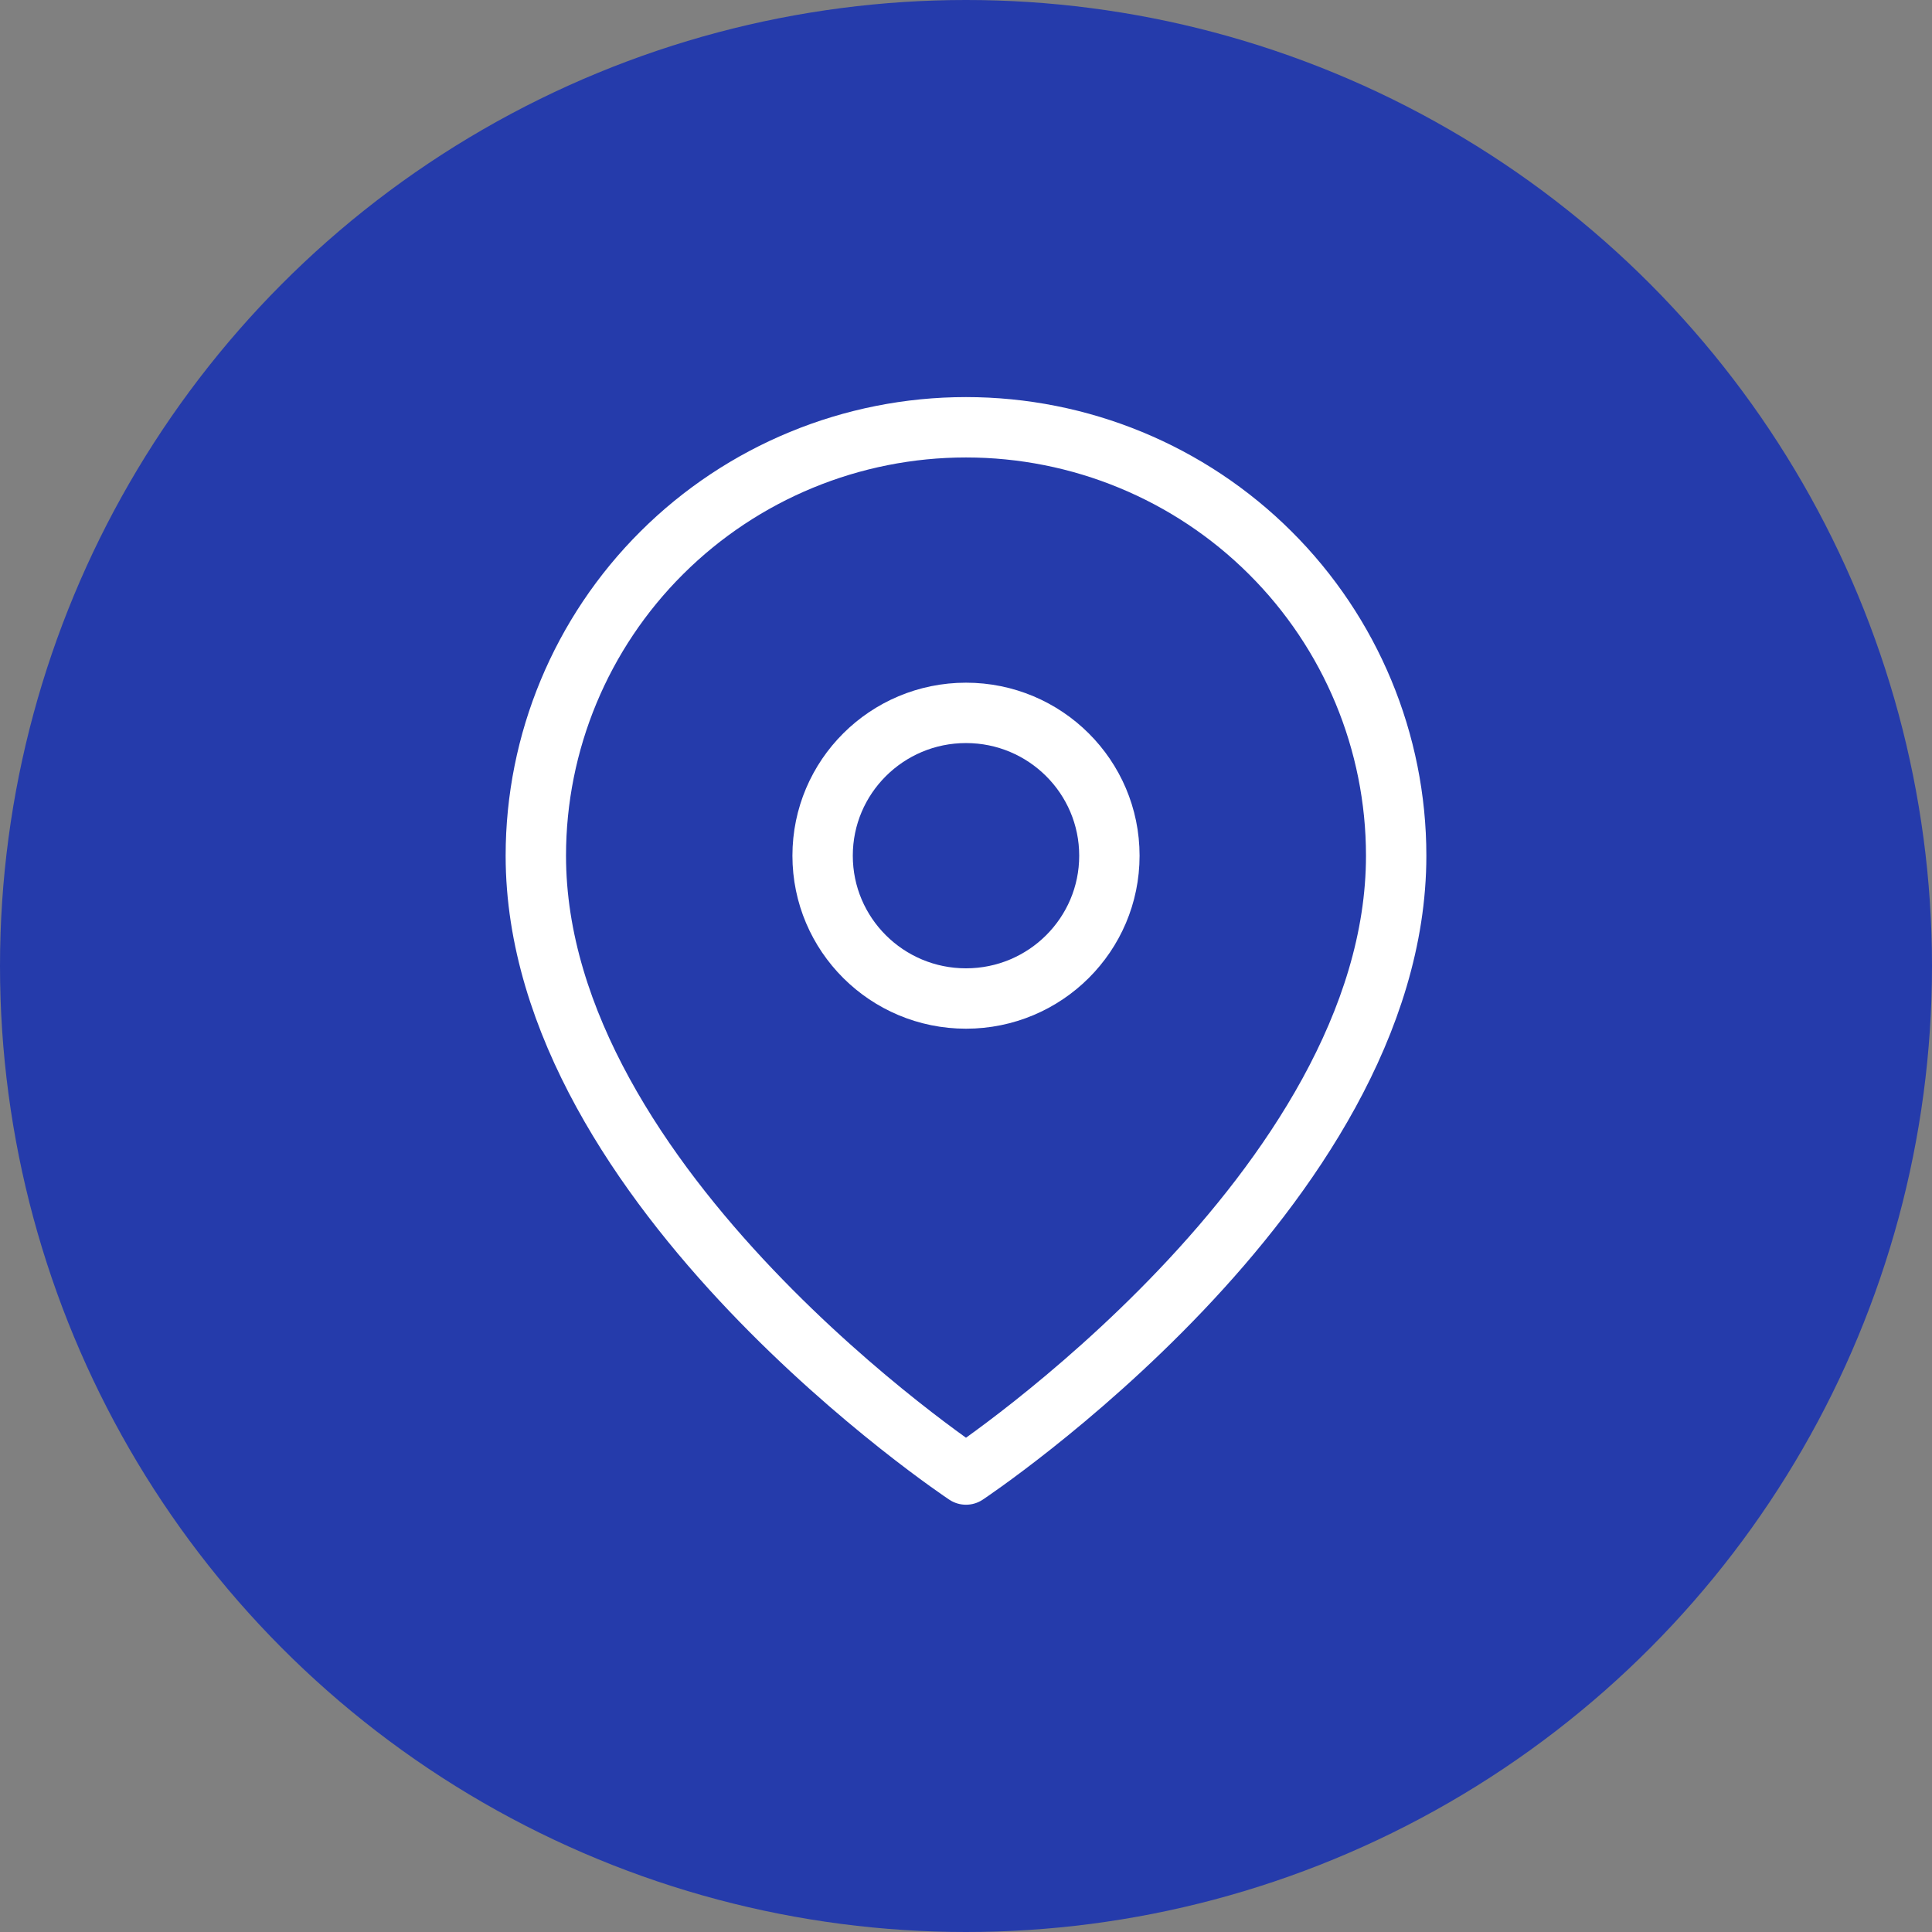
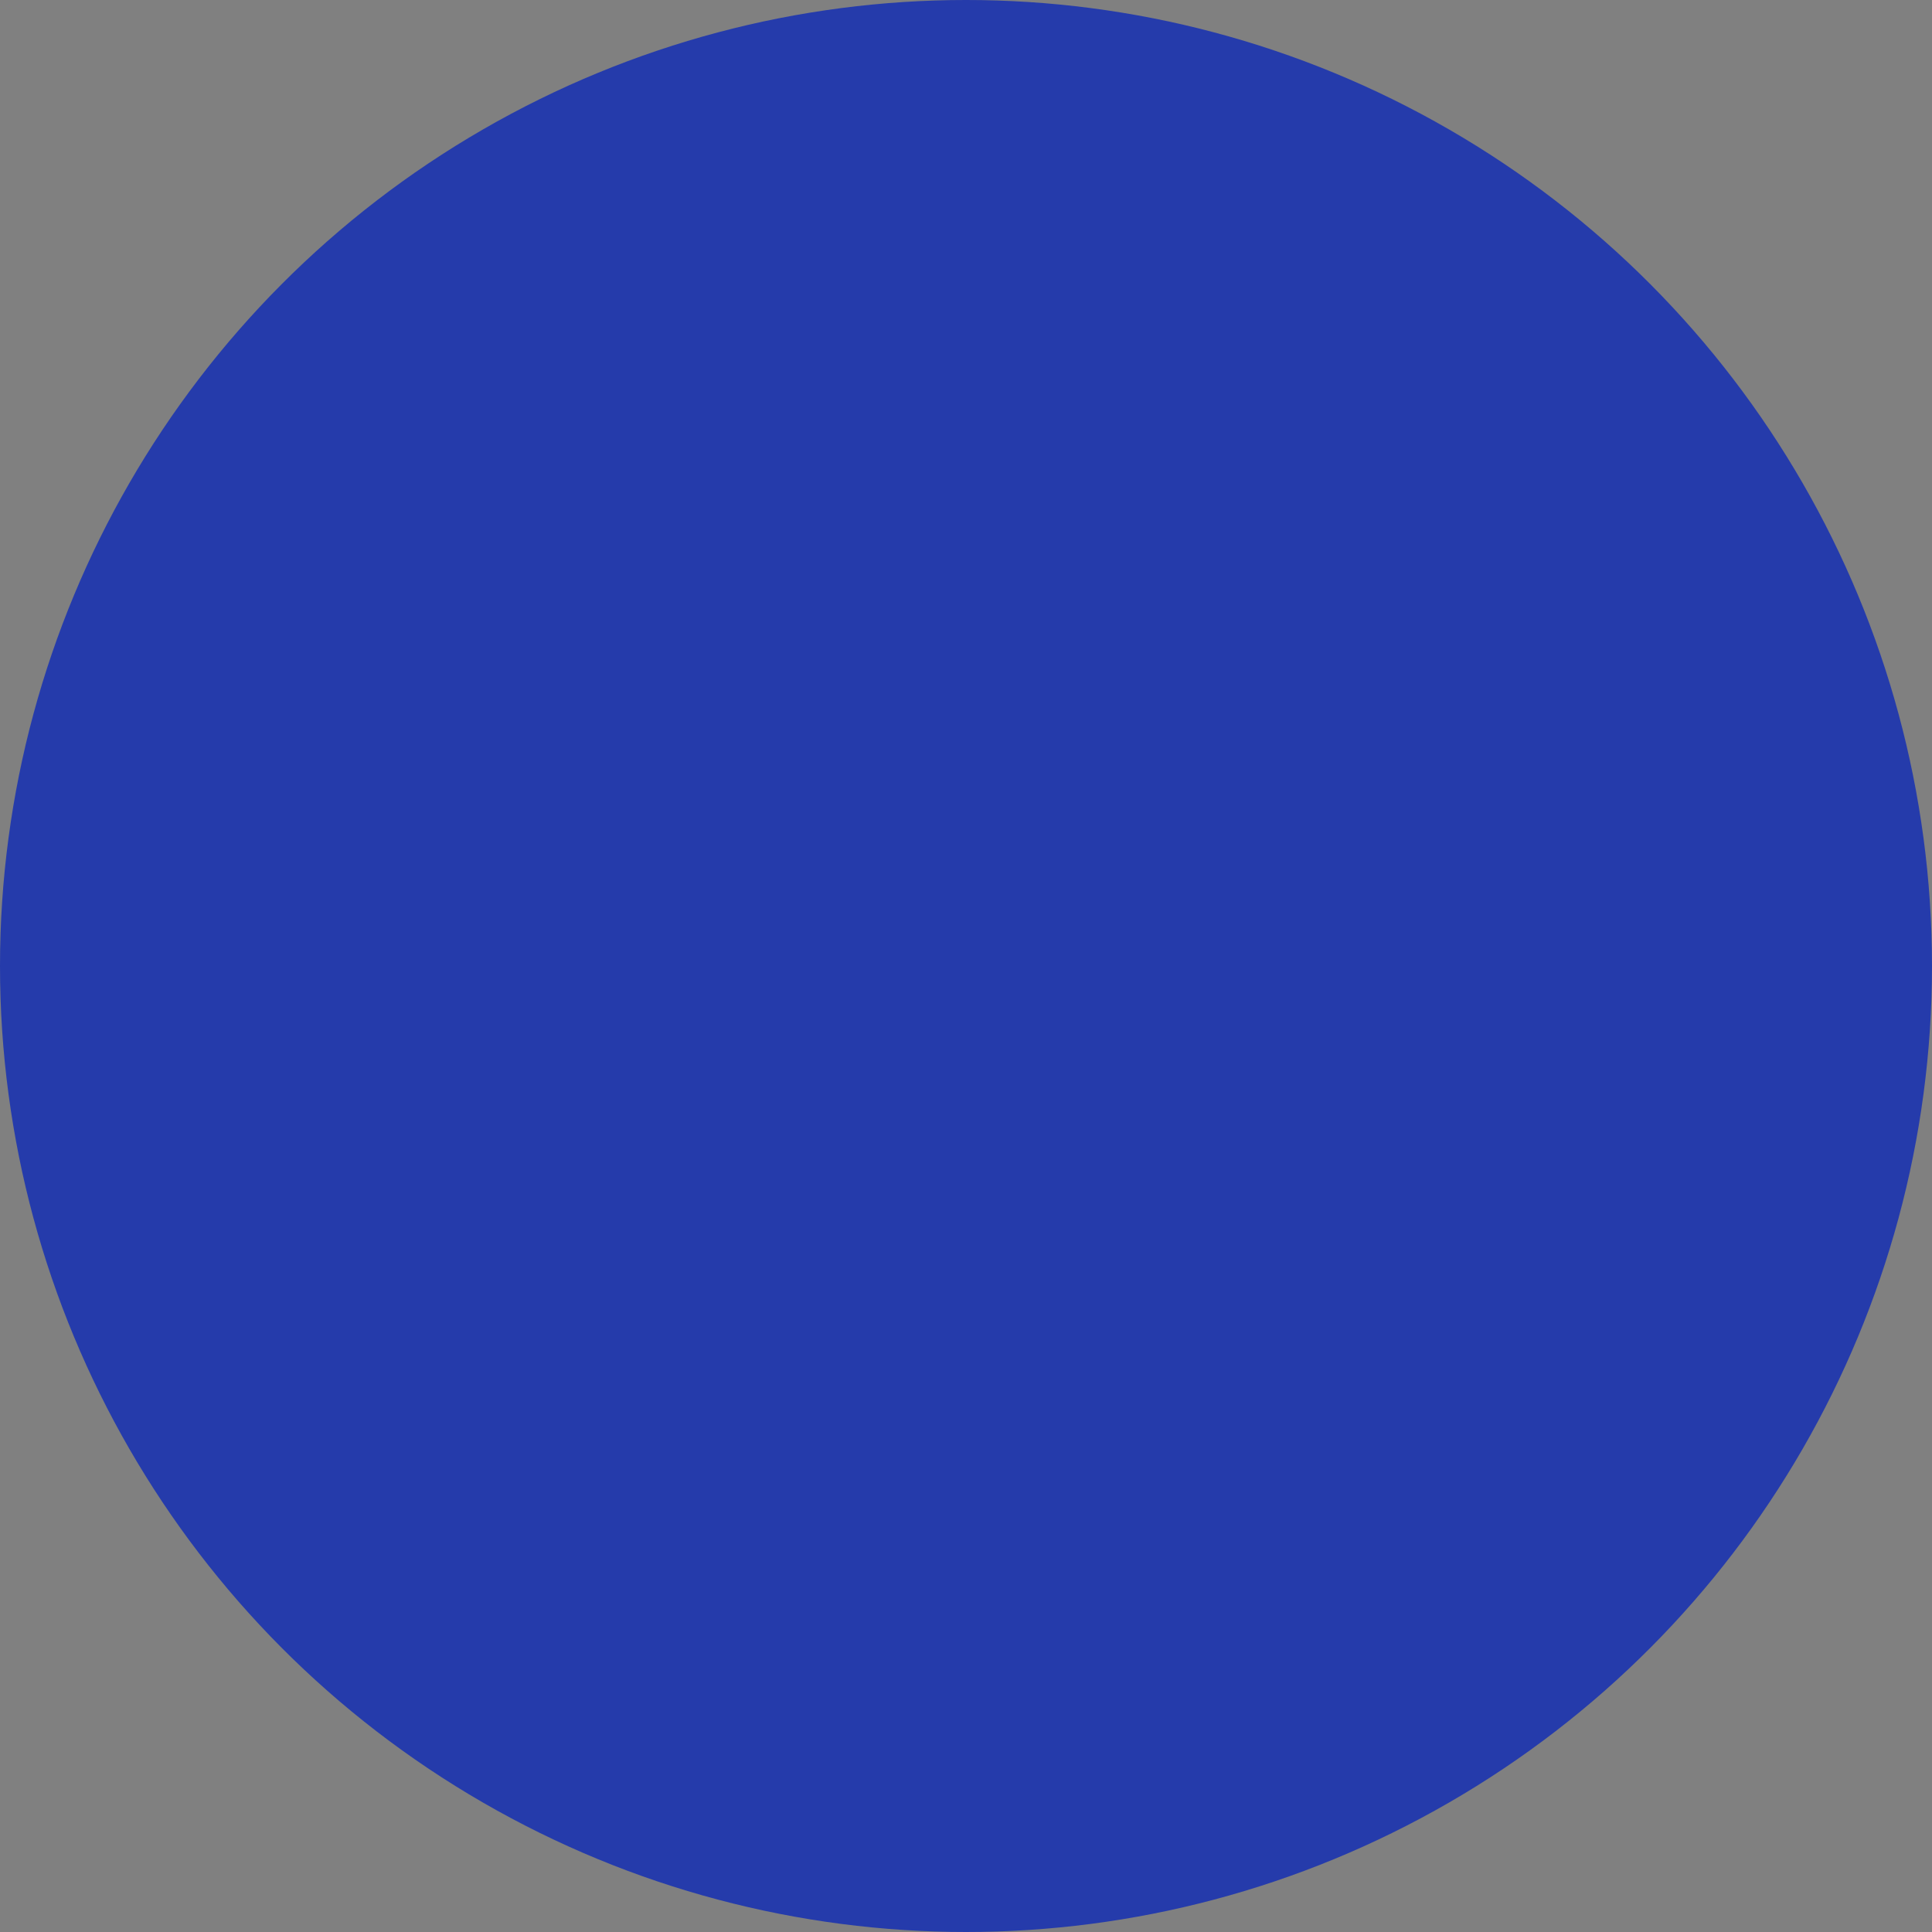
<svg xmlns="http://www.w3.org/2000/svg" width="64" height="64" viewBox="0 0 64 64" fill="none">
  <rect x="0" y="0" width="64" height="64" fill="#808080" stroke="none" />
  <circle cx="32" cy="32" r="32" fill="#253BAB" />
-   <path d="M46.25 28.346C46.25 39.385 32 48.846 32 48.846C32 48.846 17.75 39.385 17.75 28.346C17.75 24.582 19.251 20.972 21.924 18.311C24.596 15.649 28.221 14.154 32 14.154C35.779 14.154 39.404 15.649 42.076 18.311C44.749 20.972 46.25 24.582 46.25 28.346Z" stroke="white" stroke-width="2" stroke-linecap="round" stroke-linejoin="round" />
-   <path d="M32 33.077C34.623 33.077 36.75 30.959 36.75 28.346C36.75 25.733 34.623 23.615 32 23.615C29.377 23.615 27.25 25.733 27.25 28.346C27.25 30.959 29.377 33.077 32 33.077Z" stroke="white" stroke-width="2" stroke-linecap="round" stroke-linejoin="round" />
</svg>